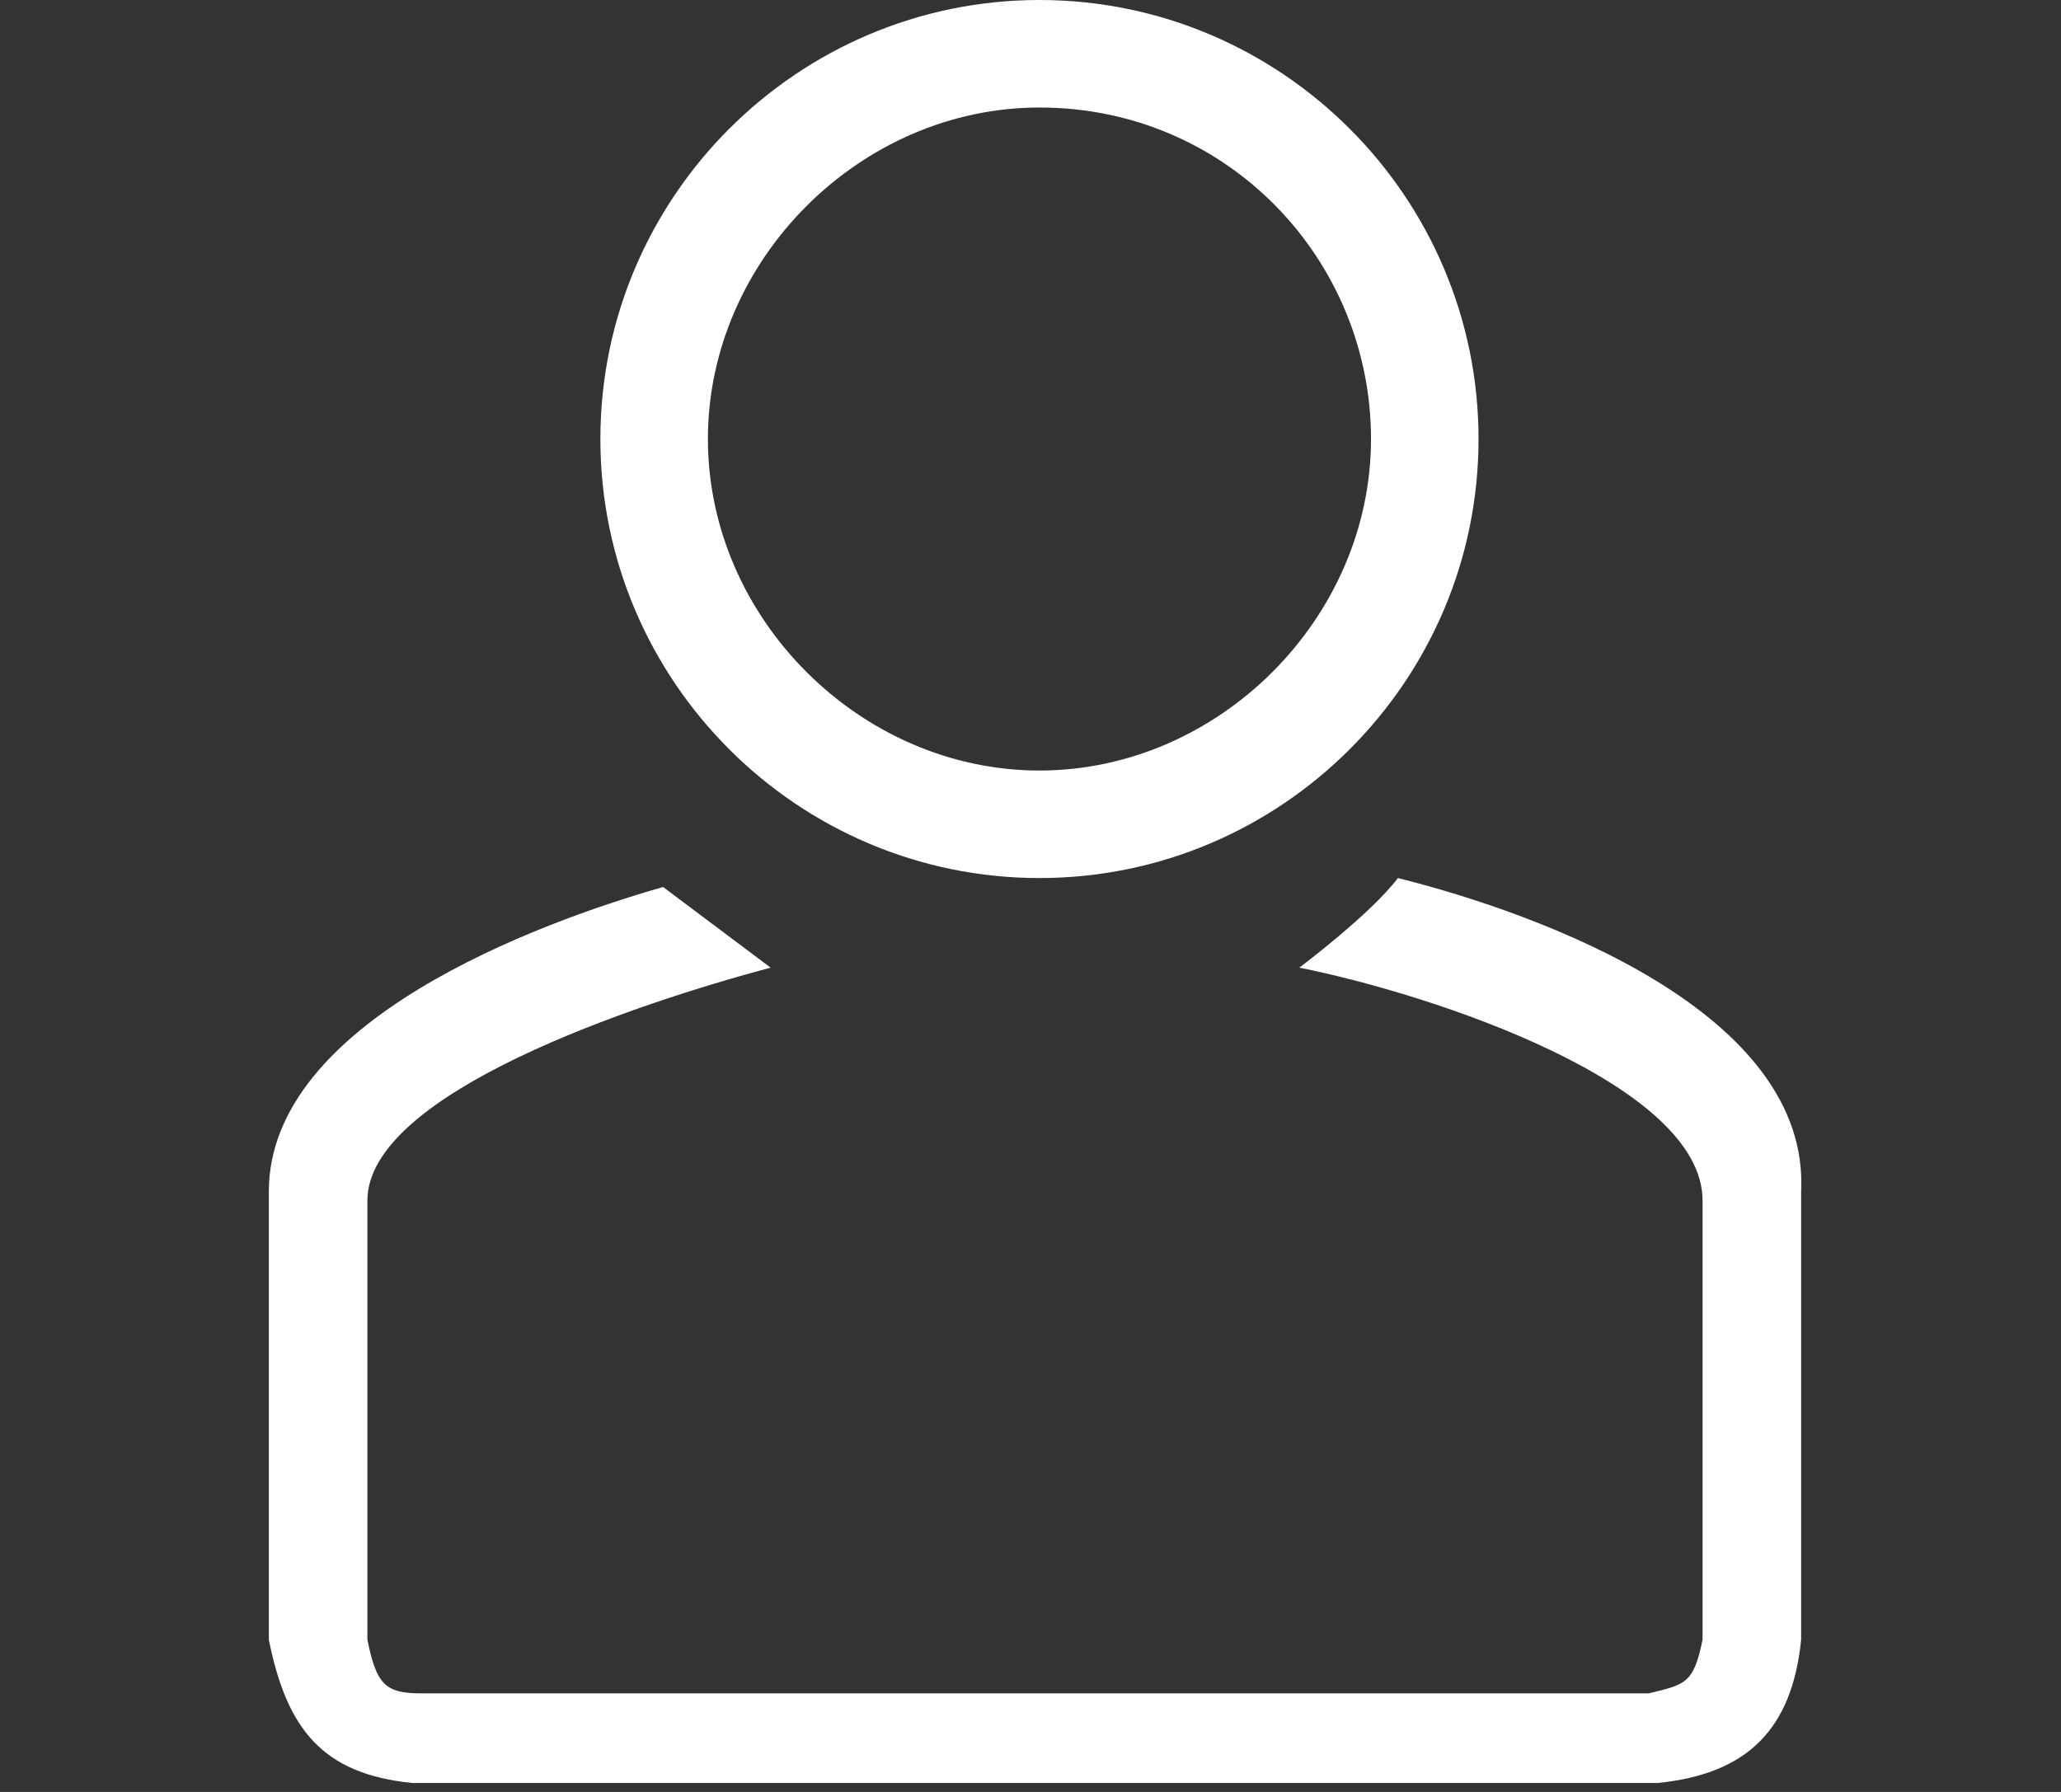
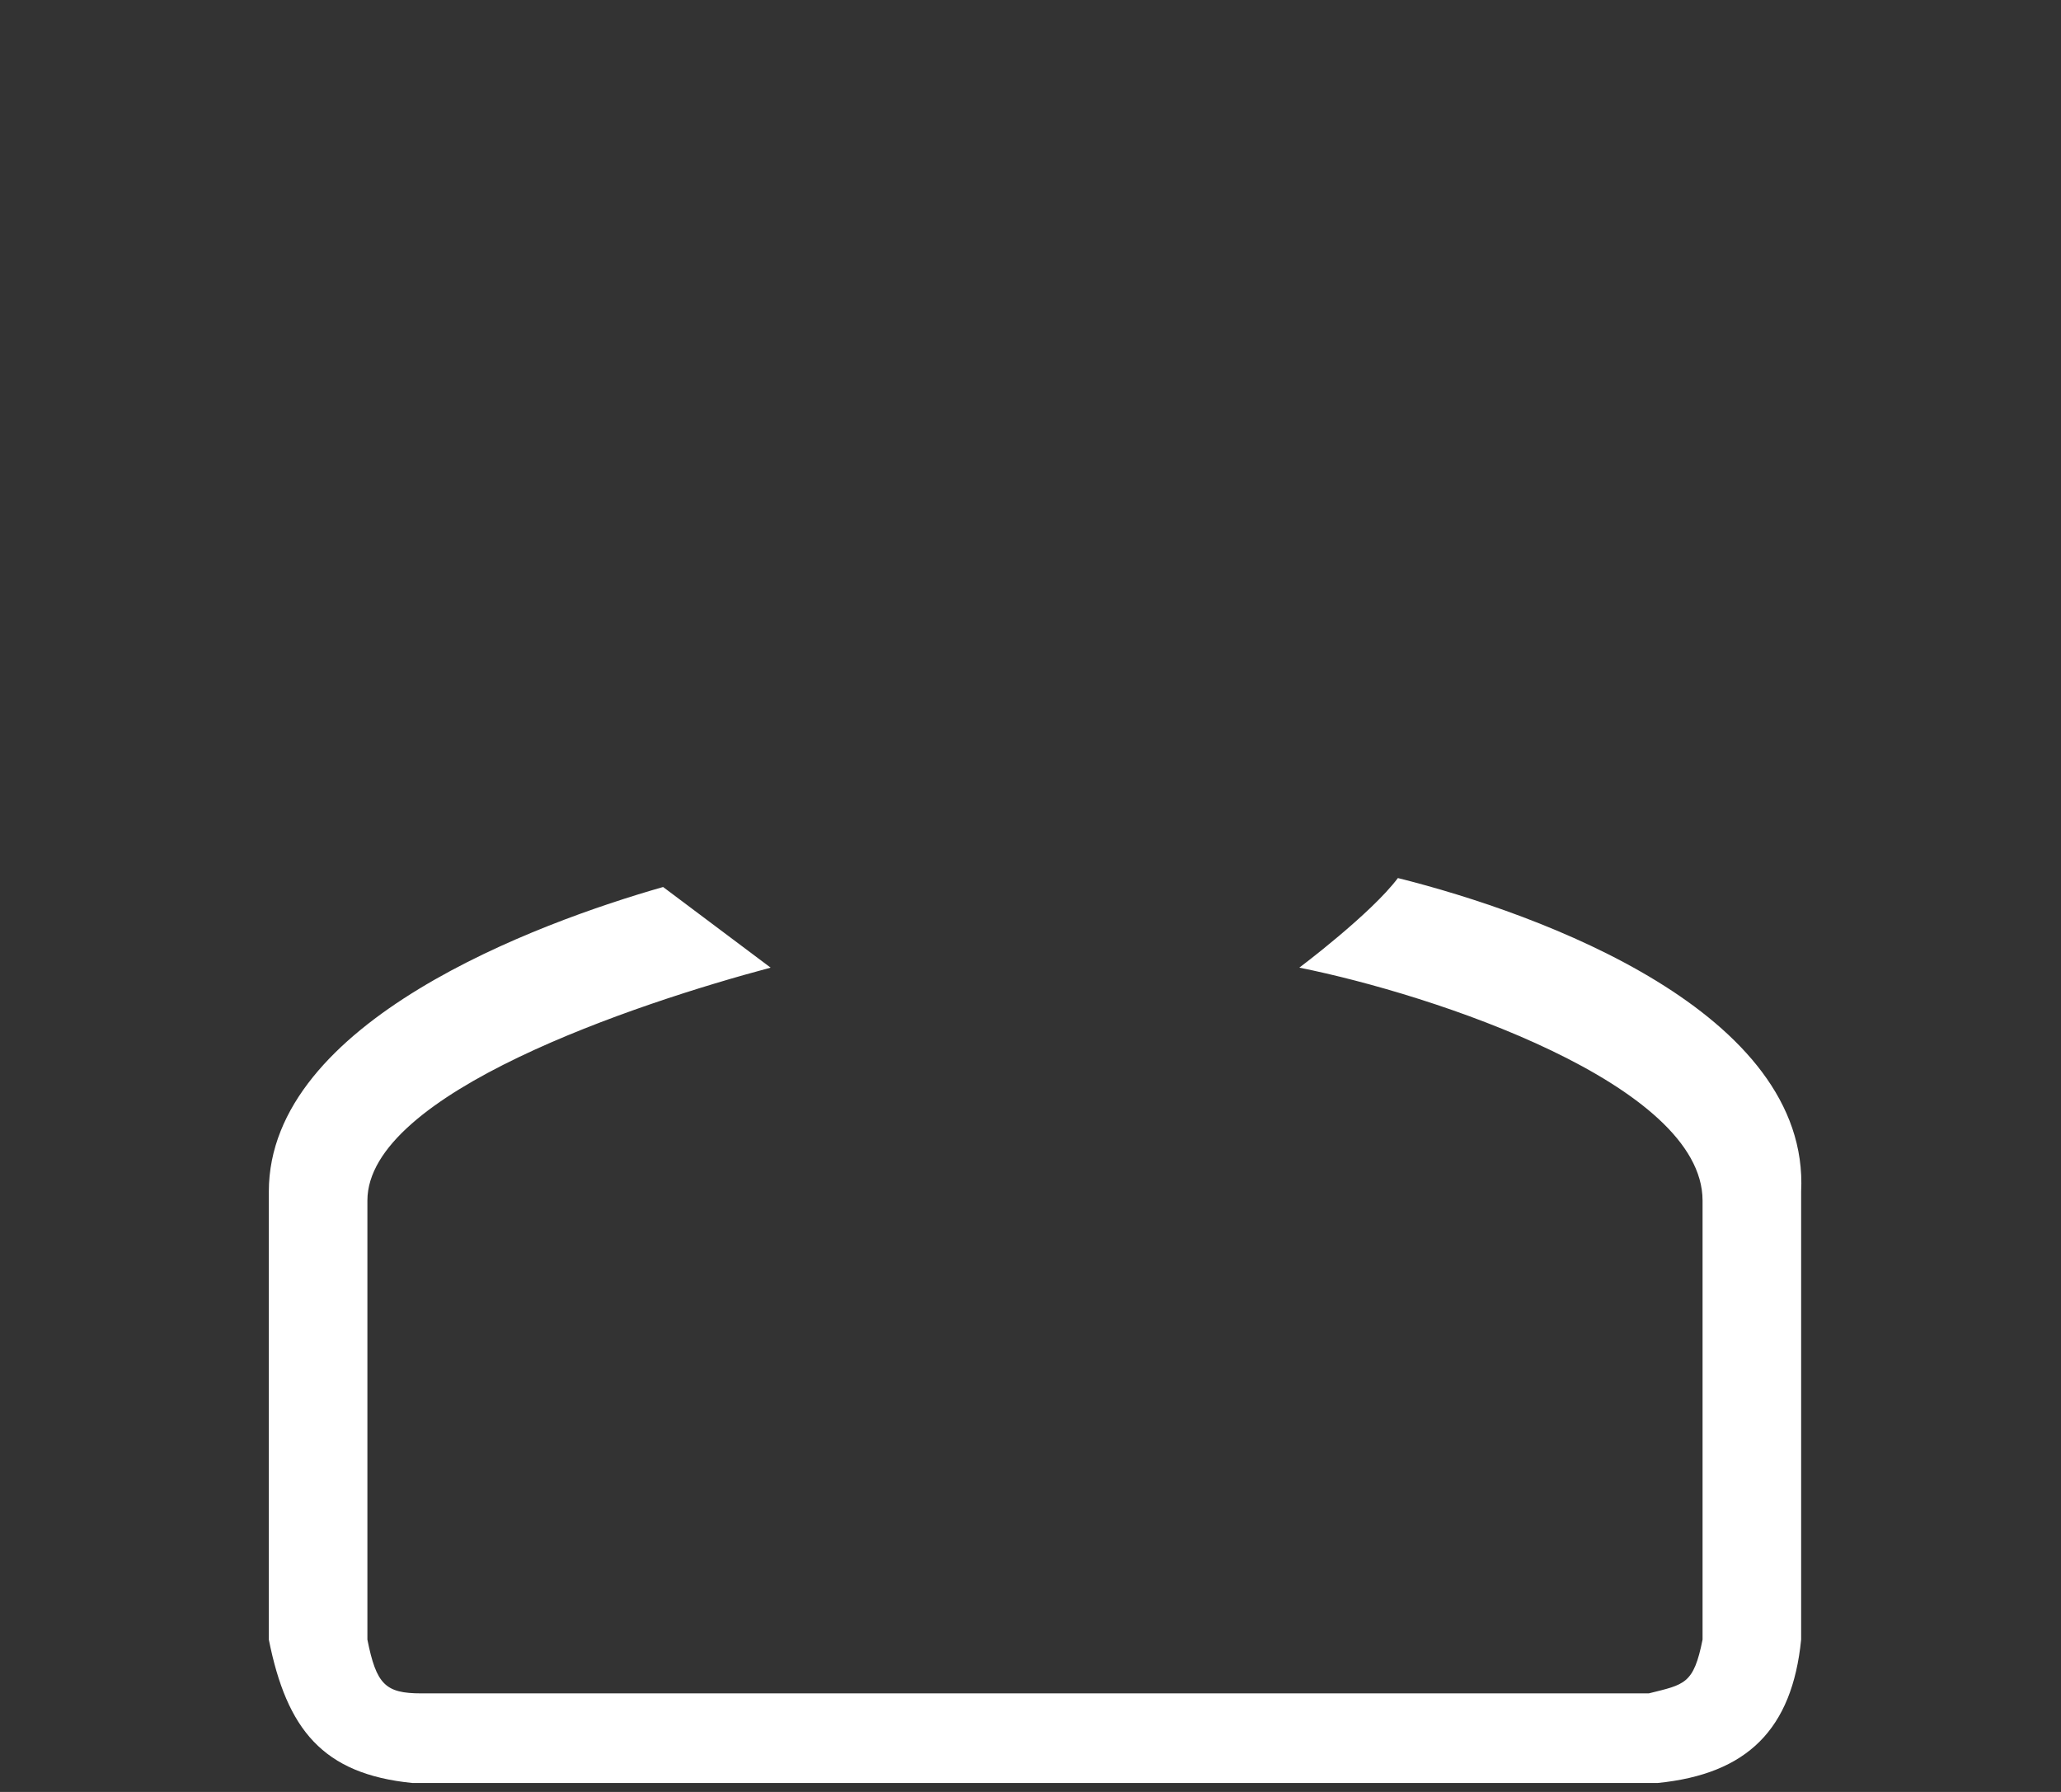
<svg xmlns="http://www.w3.org/2000/svg" version="1.1" id="Layer_1" x="0px" y="0px" viewBox="0 0 23 20" style="enable-background:new 0 0 23 20;" xml:space="preserve">
  <rect x="0" y="0" width="23" height="20" fill="#333333" stroke="none" />
  <style type="text/css">
	.st0{display:none;}
	.st1{display:inline;fill:#FFFFFF;}
	.st2{fill:#FFFFFF;}
</style>
  <g class="st0">
-     <path class="st1" d="M19.8,20H3.3c-0.4,0-0.7-0.3-0.7-0.7v-8c0-0.4,0.3-0.7,0.7-0.7S4,10.9,4,11.3v7.4h15v-7.4   c0-0.4,0.3-0.7,0.7-0.7s0.7,0.3,0.7,0.7v8C20.4,19.7,20.1,20,19.8,20z" />
-     <path class="st1" d="M0.8,10.6c-0.2,0-0.4-0.1-0.5-0.2C0,10.1,0,9.6,0.3,9.4l10.8-9.2c0.3-0.2,0.6-0.2,0.9,0l10.7,9.2   c0.3,0.2,0.3,0.7,0.1,1c-0.2,0.3-0.7,0.3-1,0.1L11.6,1.6L1.2,10.4C1.1,10.5,0.9,10.6,0.8,10.6z" />
-   </g>
+     </g>
  <g>
    <path class="st2" d="M15.6,9.8c-0.3,0.4-1.1,1-1.1,1c1.5,0.3,4.5,1.3,4.5,2.6v4.9c-0.1,0.5-0.2,0.5-0.6,0.6H4.7   c-0.4,0-0.5-0.1-0.6-0.6v-4.9c0-1.2,3-2.2,4.5-2.6c0,0,0,0,0,0c-0.4-0.3-0.8-0.6-1.2-0.9C6,10.3,3,11.4,3,13.3v4.9l0,0.1   c0.2,1,0.6,1.5,1.6,1.6l13.9,0l0,0c1-0.1,1.5-0.6,1.6-1.6l0-5C20.2,11.3,17.2,10.2,15.6,9.8z" />
-     <path class="st2" d="M11.6,9.8c-2.7,0-4.9-2.2-4.9-4.9C6.7,2.2,8.9,0,11.6,0c2.7,0,4.9,2.2,4.9,4.9C16.5,7.6,14.3,9.8,11.6,9.8z    M11.6,1.2c-2,0-3.7,1.7-3.7,3.7c0,2,1.7,3.7,3.7,3.7c2,0,3.7-1.7,3.7-3.7C15.3,2.9,13.7,1.2,11.6,1.2z" />
  </g>
</svg>